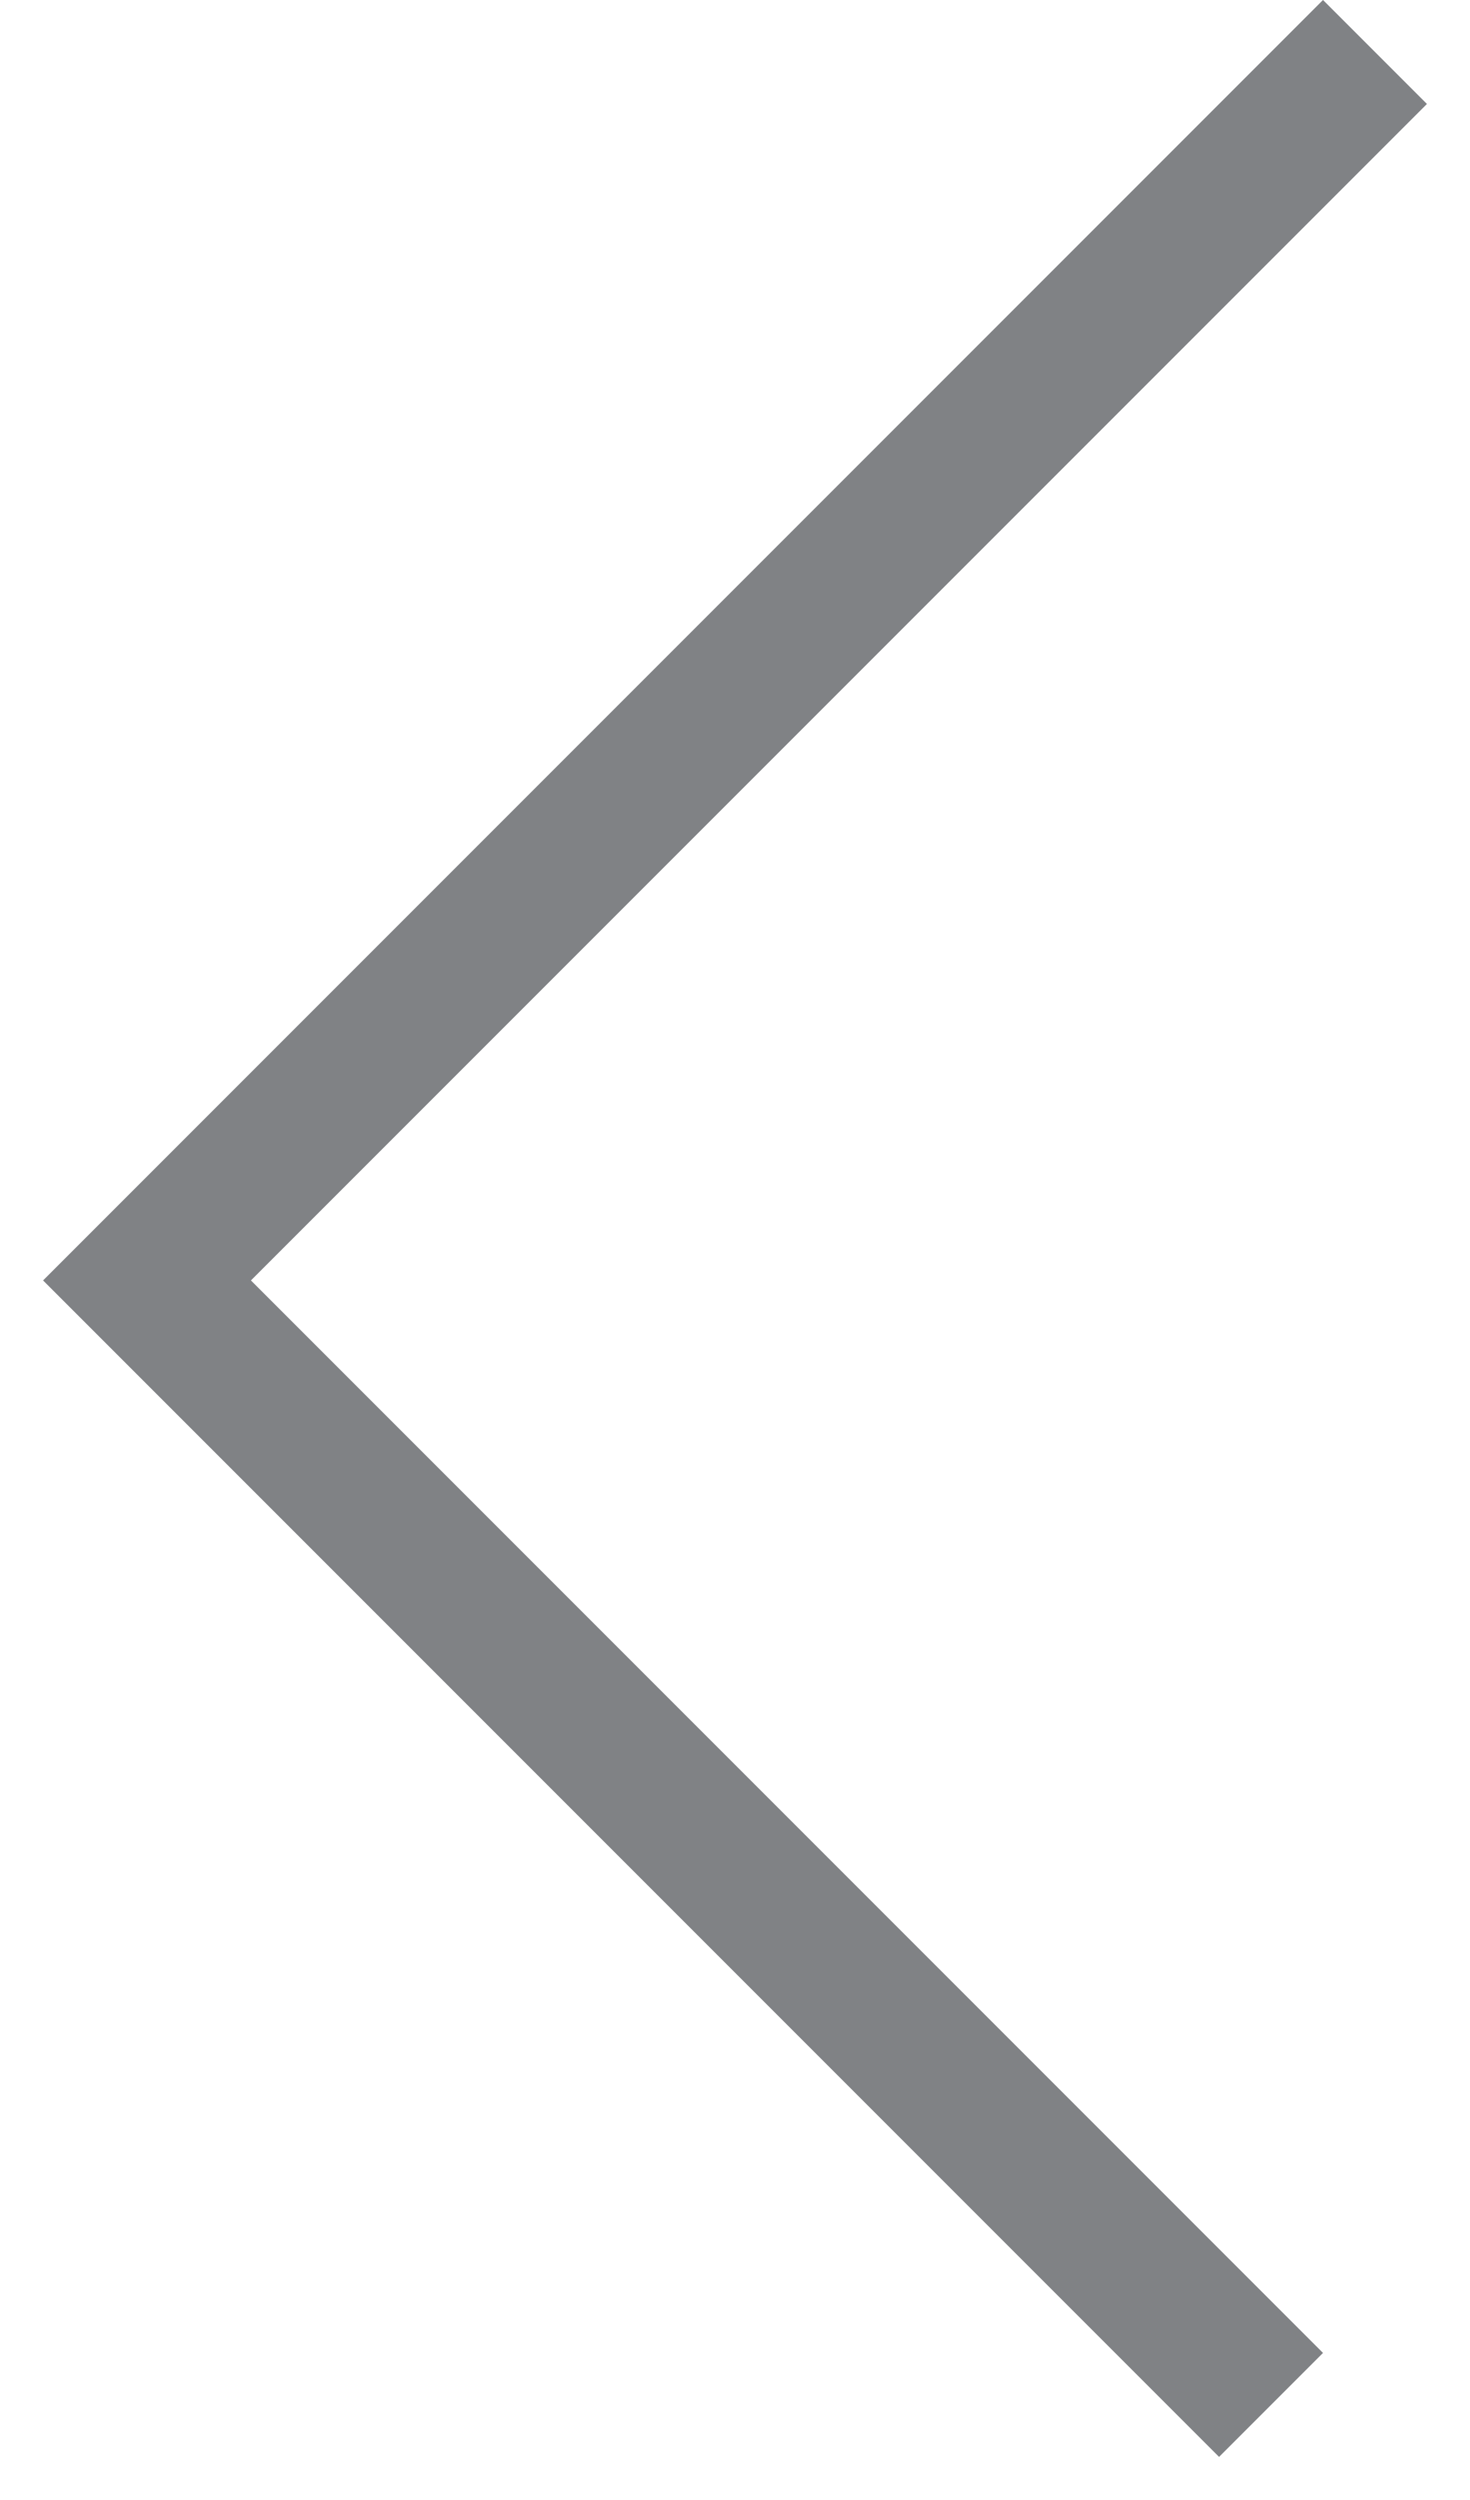
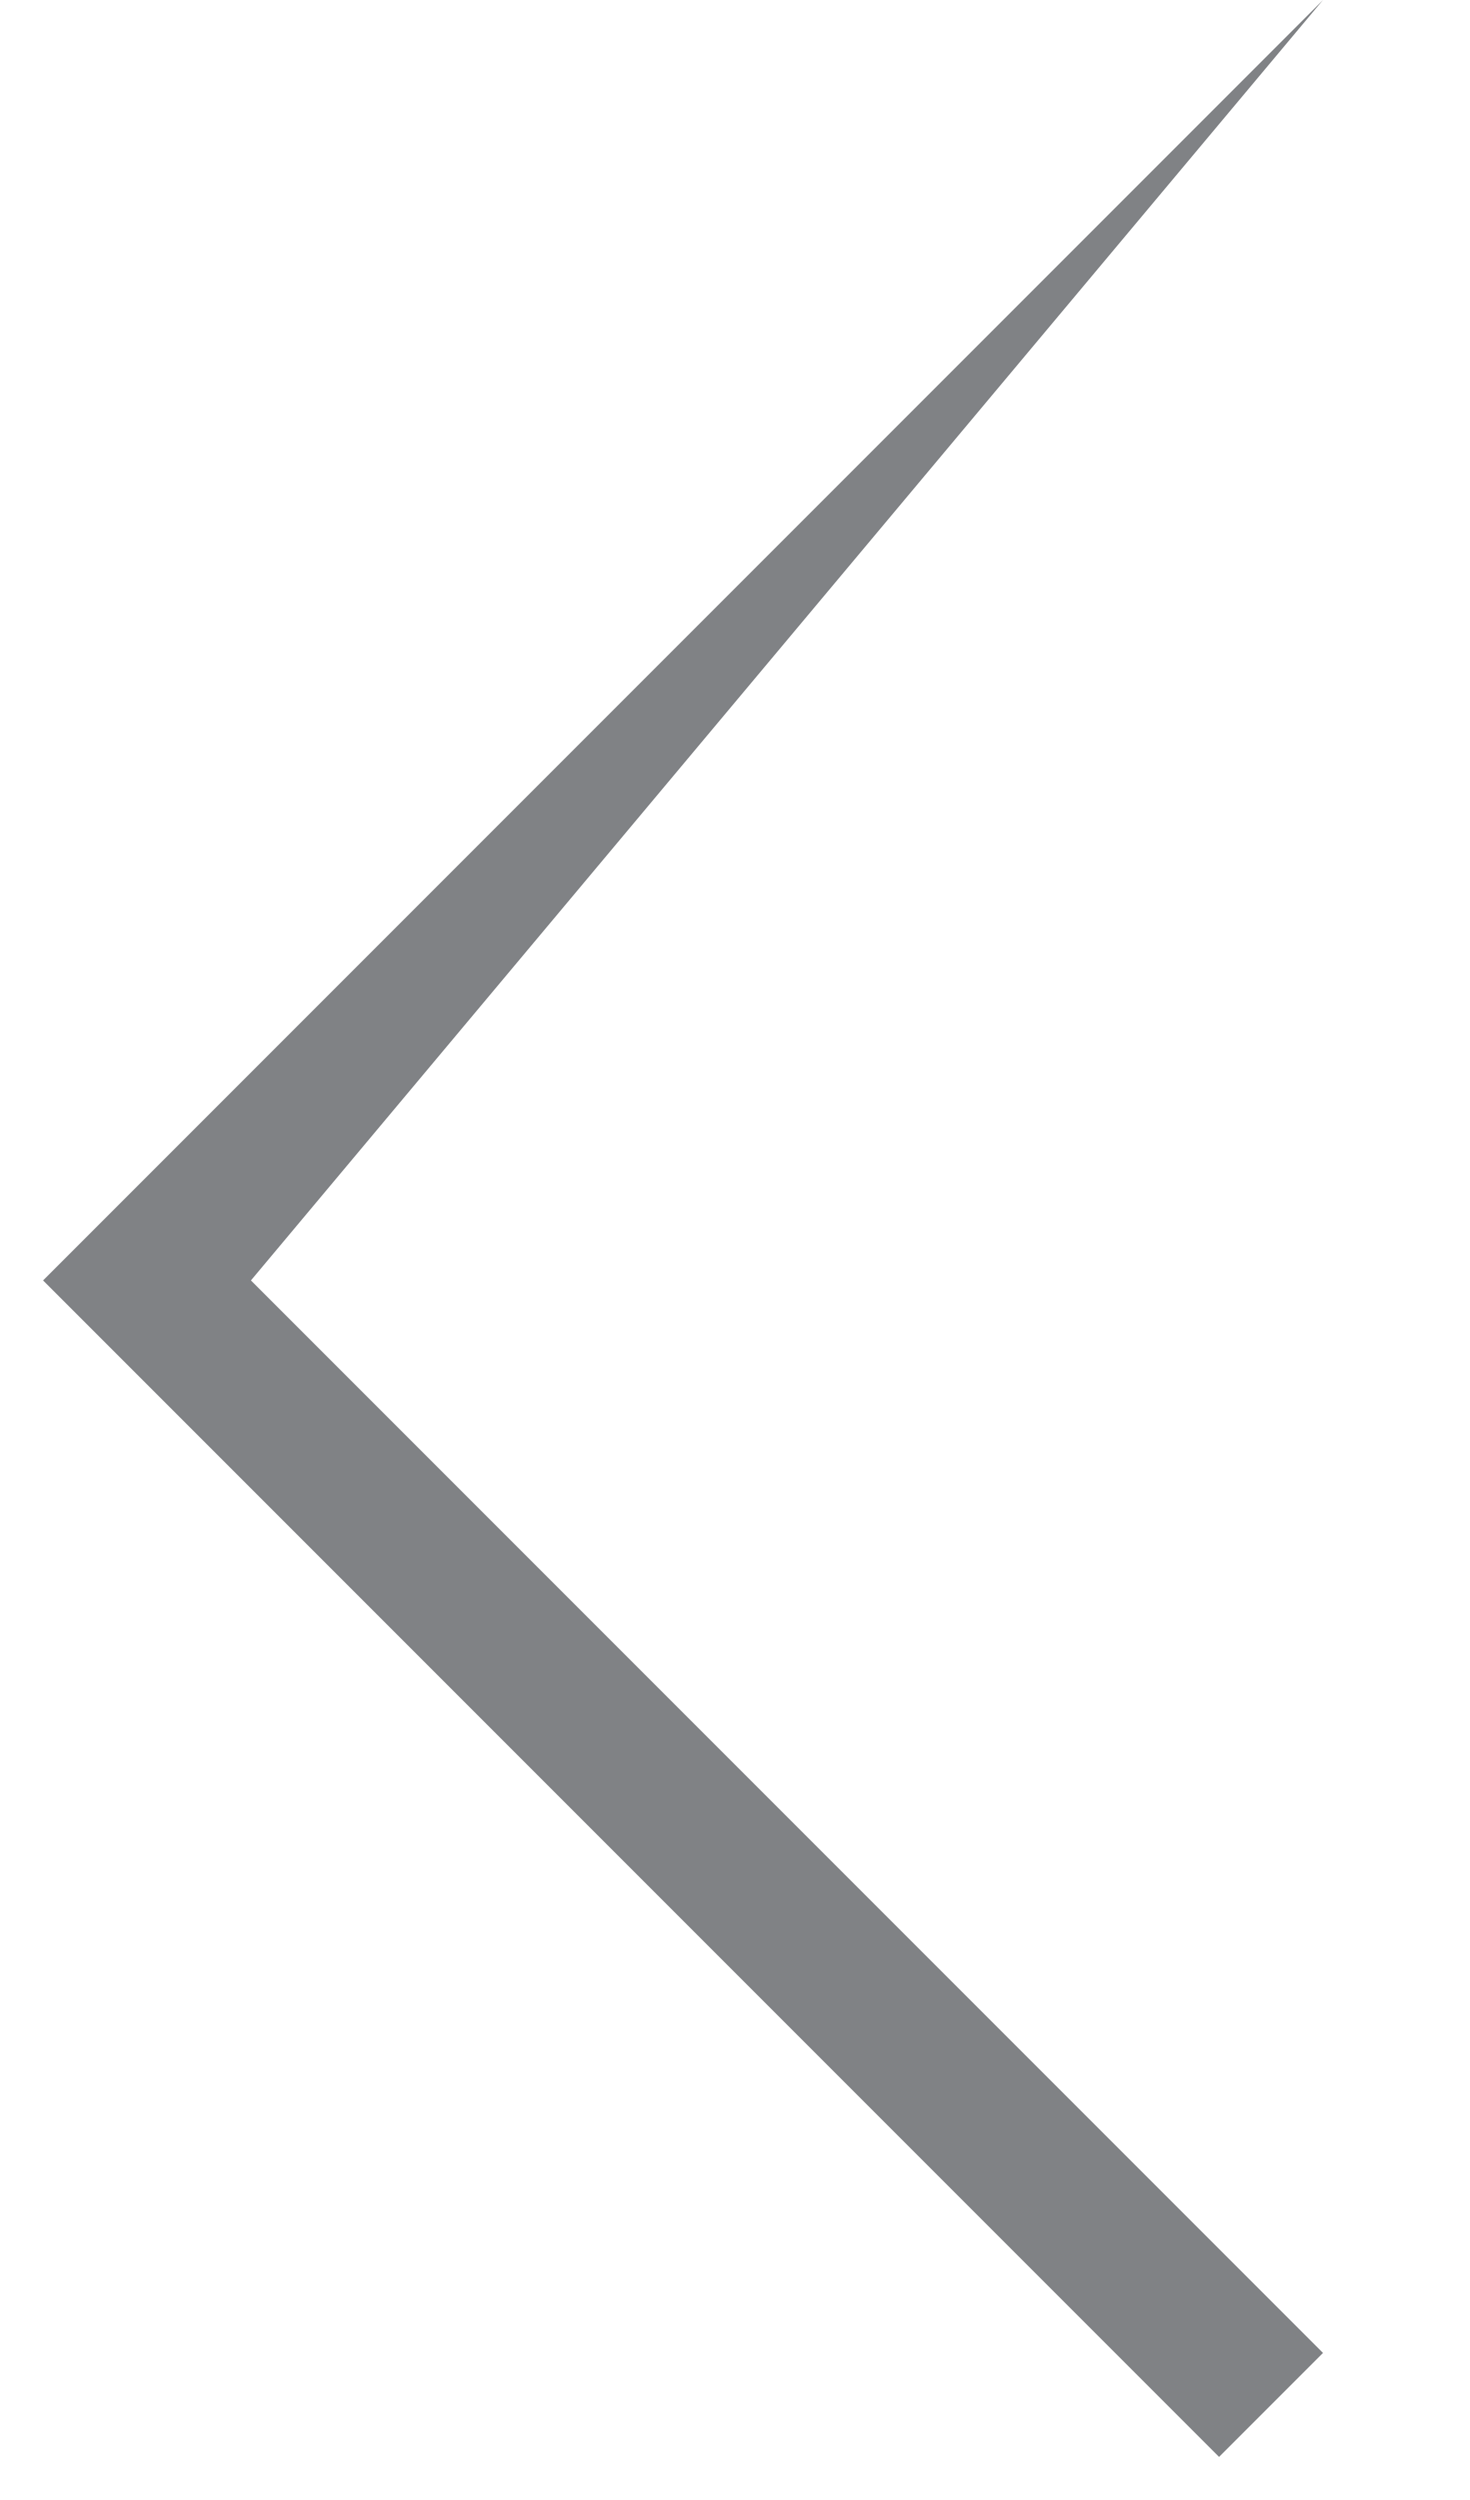
<svg xmlns="http://www.w3.org/2000/svg" width="20" height="34" viewBox="0 0 20 34" fill="none">
-   <path fill-rule="evenodd" clip-rule="evenodd" d="M18 0L2 16L0.586 17.414L16.586 33.414L18 32L3.414 17.414L19.414 1.414L18 0Z" fill="#808285" />
+   <path fill-rule="evenodd" clip-rule="evenodd" d="M18 0L2 16L0.586 17.414L16.586 33.414L18 32L3.414 17.414L18 0Z" fill="#808285" />
</svg>